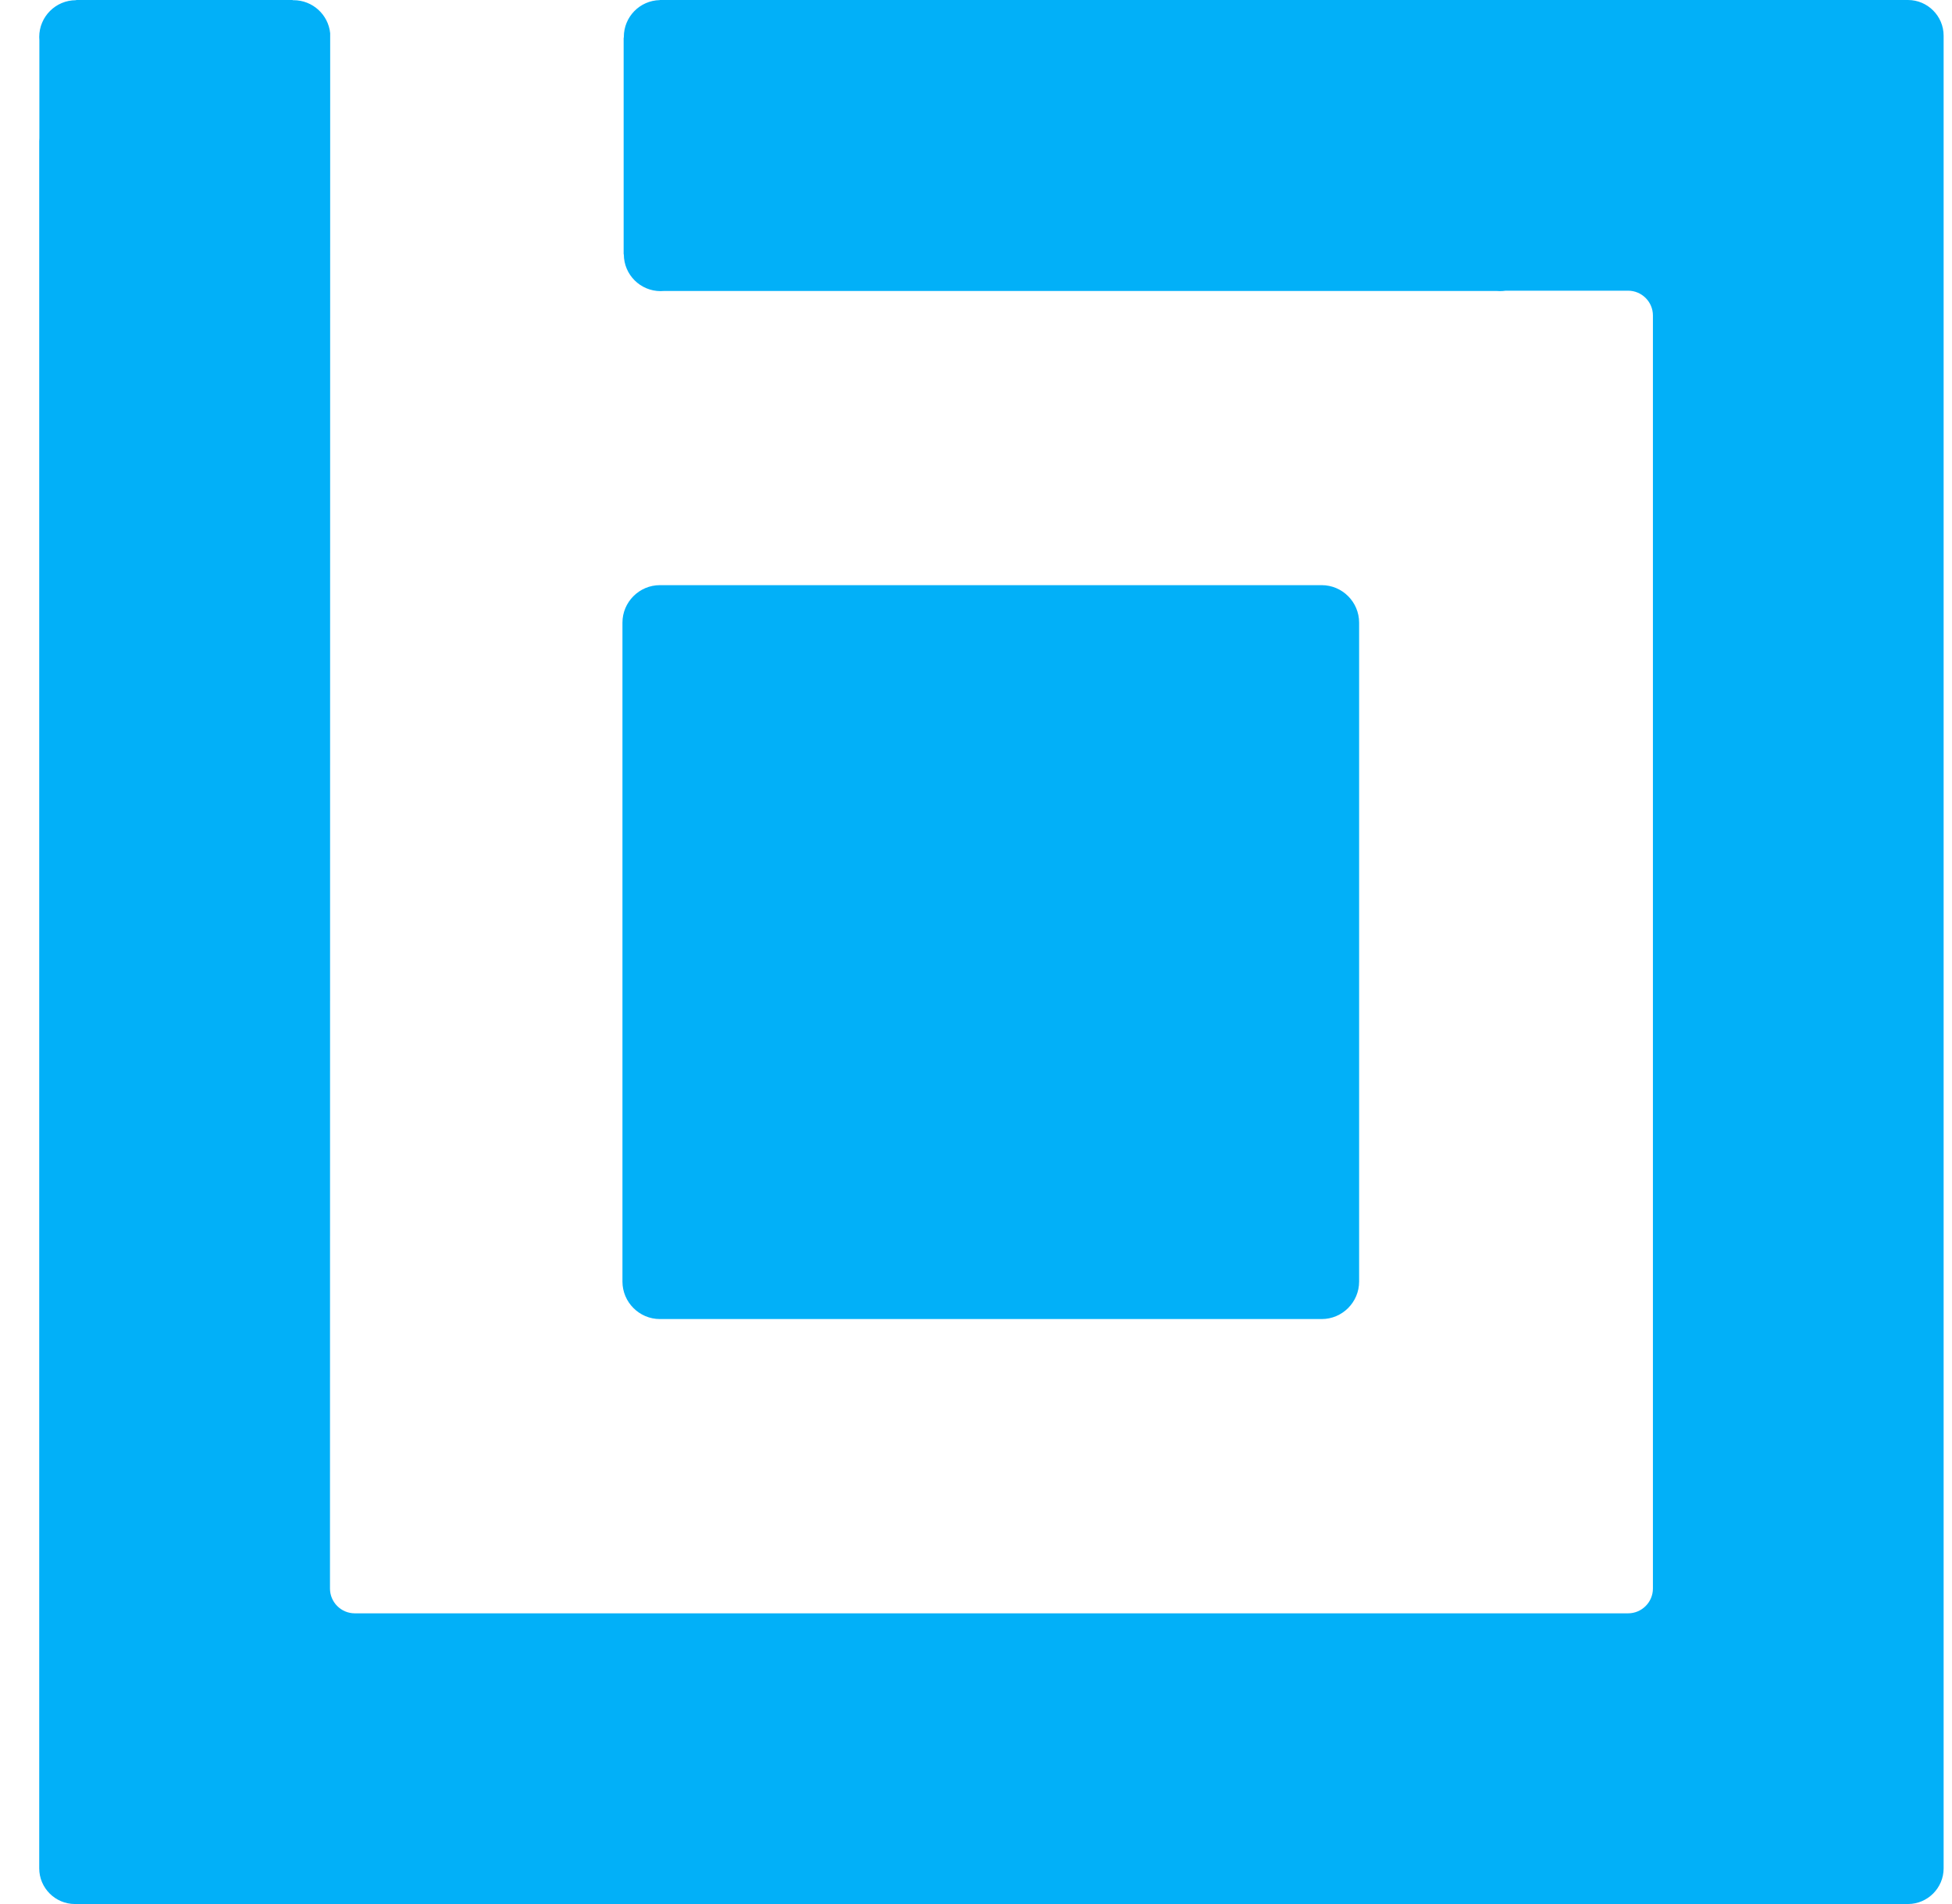
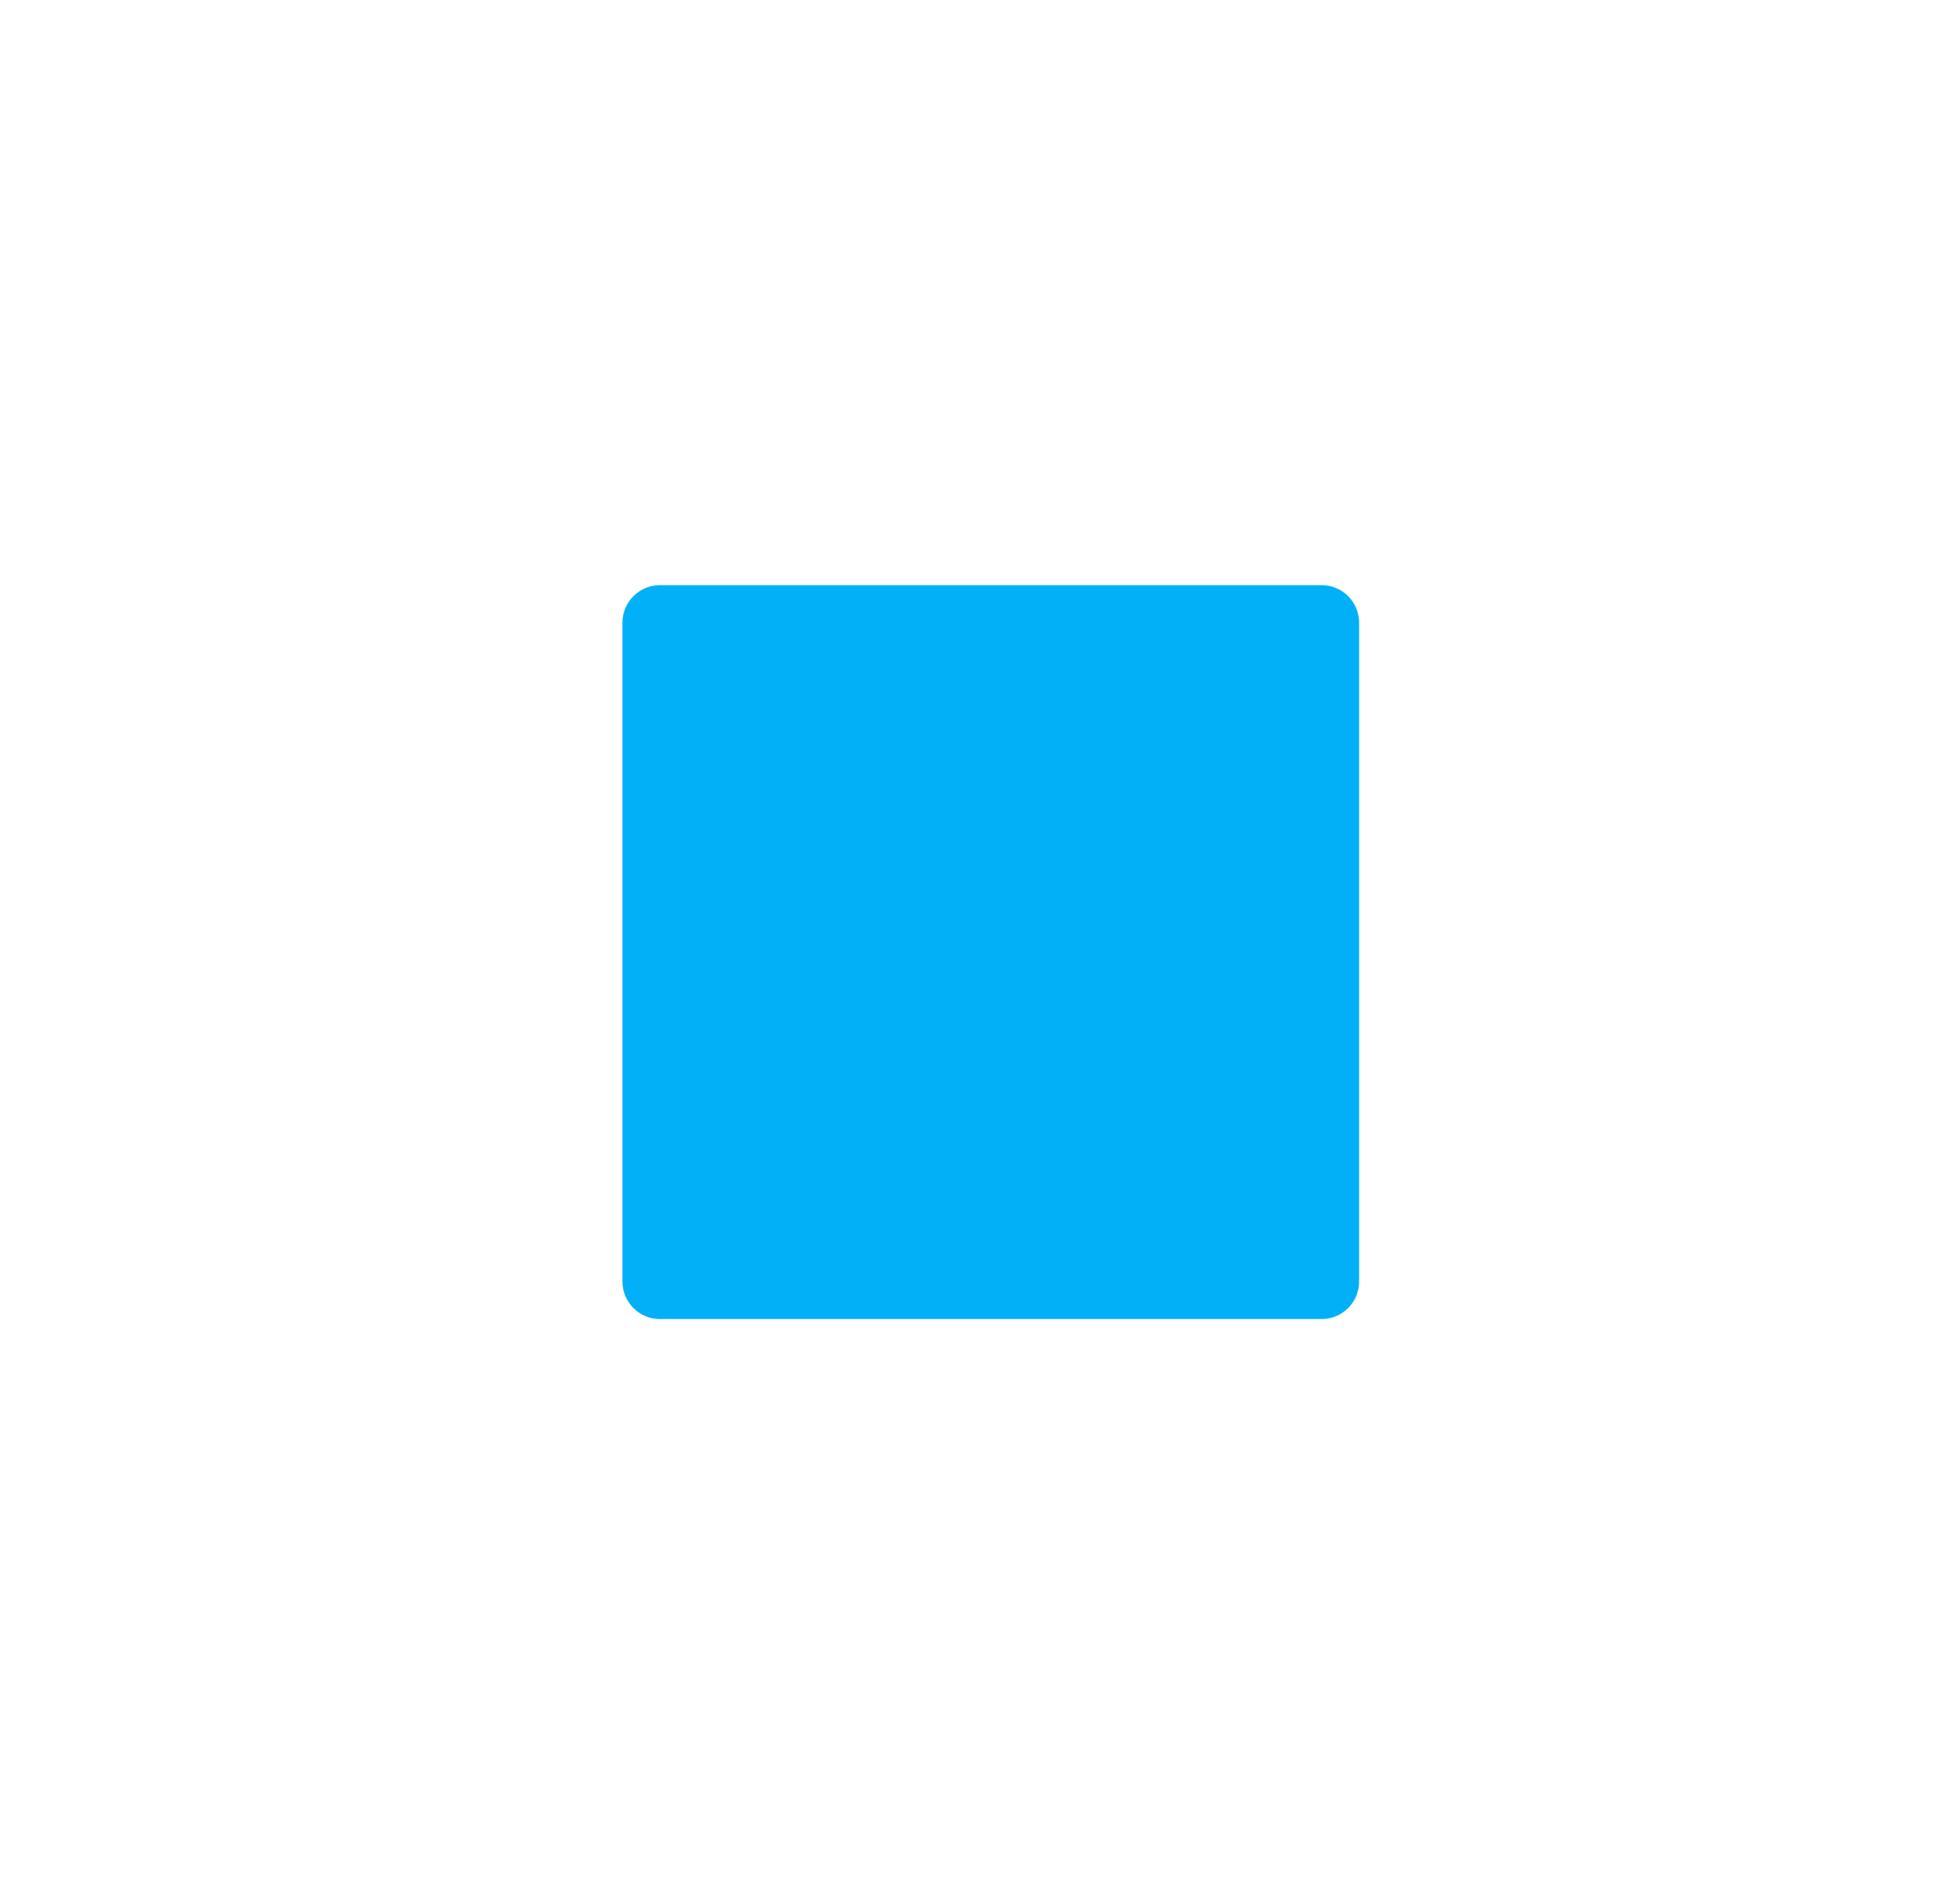
<svg xmlns="http://www.w3.org/2000/svg" width="41" height="40" viewBox="0 0 41 40" fill="none">
-   <path fill-rule="evenodd" clip-rule="evenodd" d="M6.935 2.219C6.935 12.602 6.931 22.989 6.931 33.373C6.931 33.659 7.165 33.893 7.451 33.893H34.197C34.484 33.893 34.718 33.659 34.718 33.373V6.627C34.718 6.341 34.484 6.107 34.197 6.107H31.625C31.586 6.113 31.546 6.116 31.505 6.116C31.482 6.116 31.458 6.115 31.436 6.113H13.945C13.922 6.115 13.899 6.116 13.876 6.116C13.449 6.116 13.103 5.77 13.103 5.344L13.099 5.34V0.795L13.103 0.791L13.103 0.775C13.103 0.353 13.439 0.011 13.858 0.002L13.86 0H14.451H31.508H40.076C40.487 0 40.824 0.337 40.824 0.749V39.251C40.824 39.663 40.487 40 40.076 40H1.573C1.161 40 0.824 39.663 0.824 39.251C0.824 27.157 0.824 15.062 0.824 2.968C0.824 2.945 0.825 2.922 0.827 2.9V0.846C0.825 0.823 0.824 0.8 0.824 0.777C0.824 0.35 1.17 0.004 1.596 0.004L1.6 0H6.145L6.149 0.004L6.166 0.004C6.566 0.004 6.896 0.308 6.935 0.698V2.219Z" fill="#02B0F8" />
  <path fill-rule="evenodd" clip-rule="evenodd" d="M13.86 12.293H27.761C28.194 12.293 28.547 12.647 28.547 13.08V26.924C28.547 27.357 28.194 27.711 27.761 27.711H13.86C13.428 27.711 13.074 27.357 13.074 26.924V13.08C13.074 12.647 13.428 12.293 13.86 12.293Z" fill="#02B0F8" />
</svg>